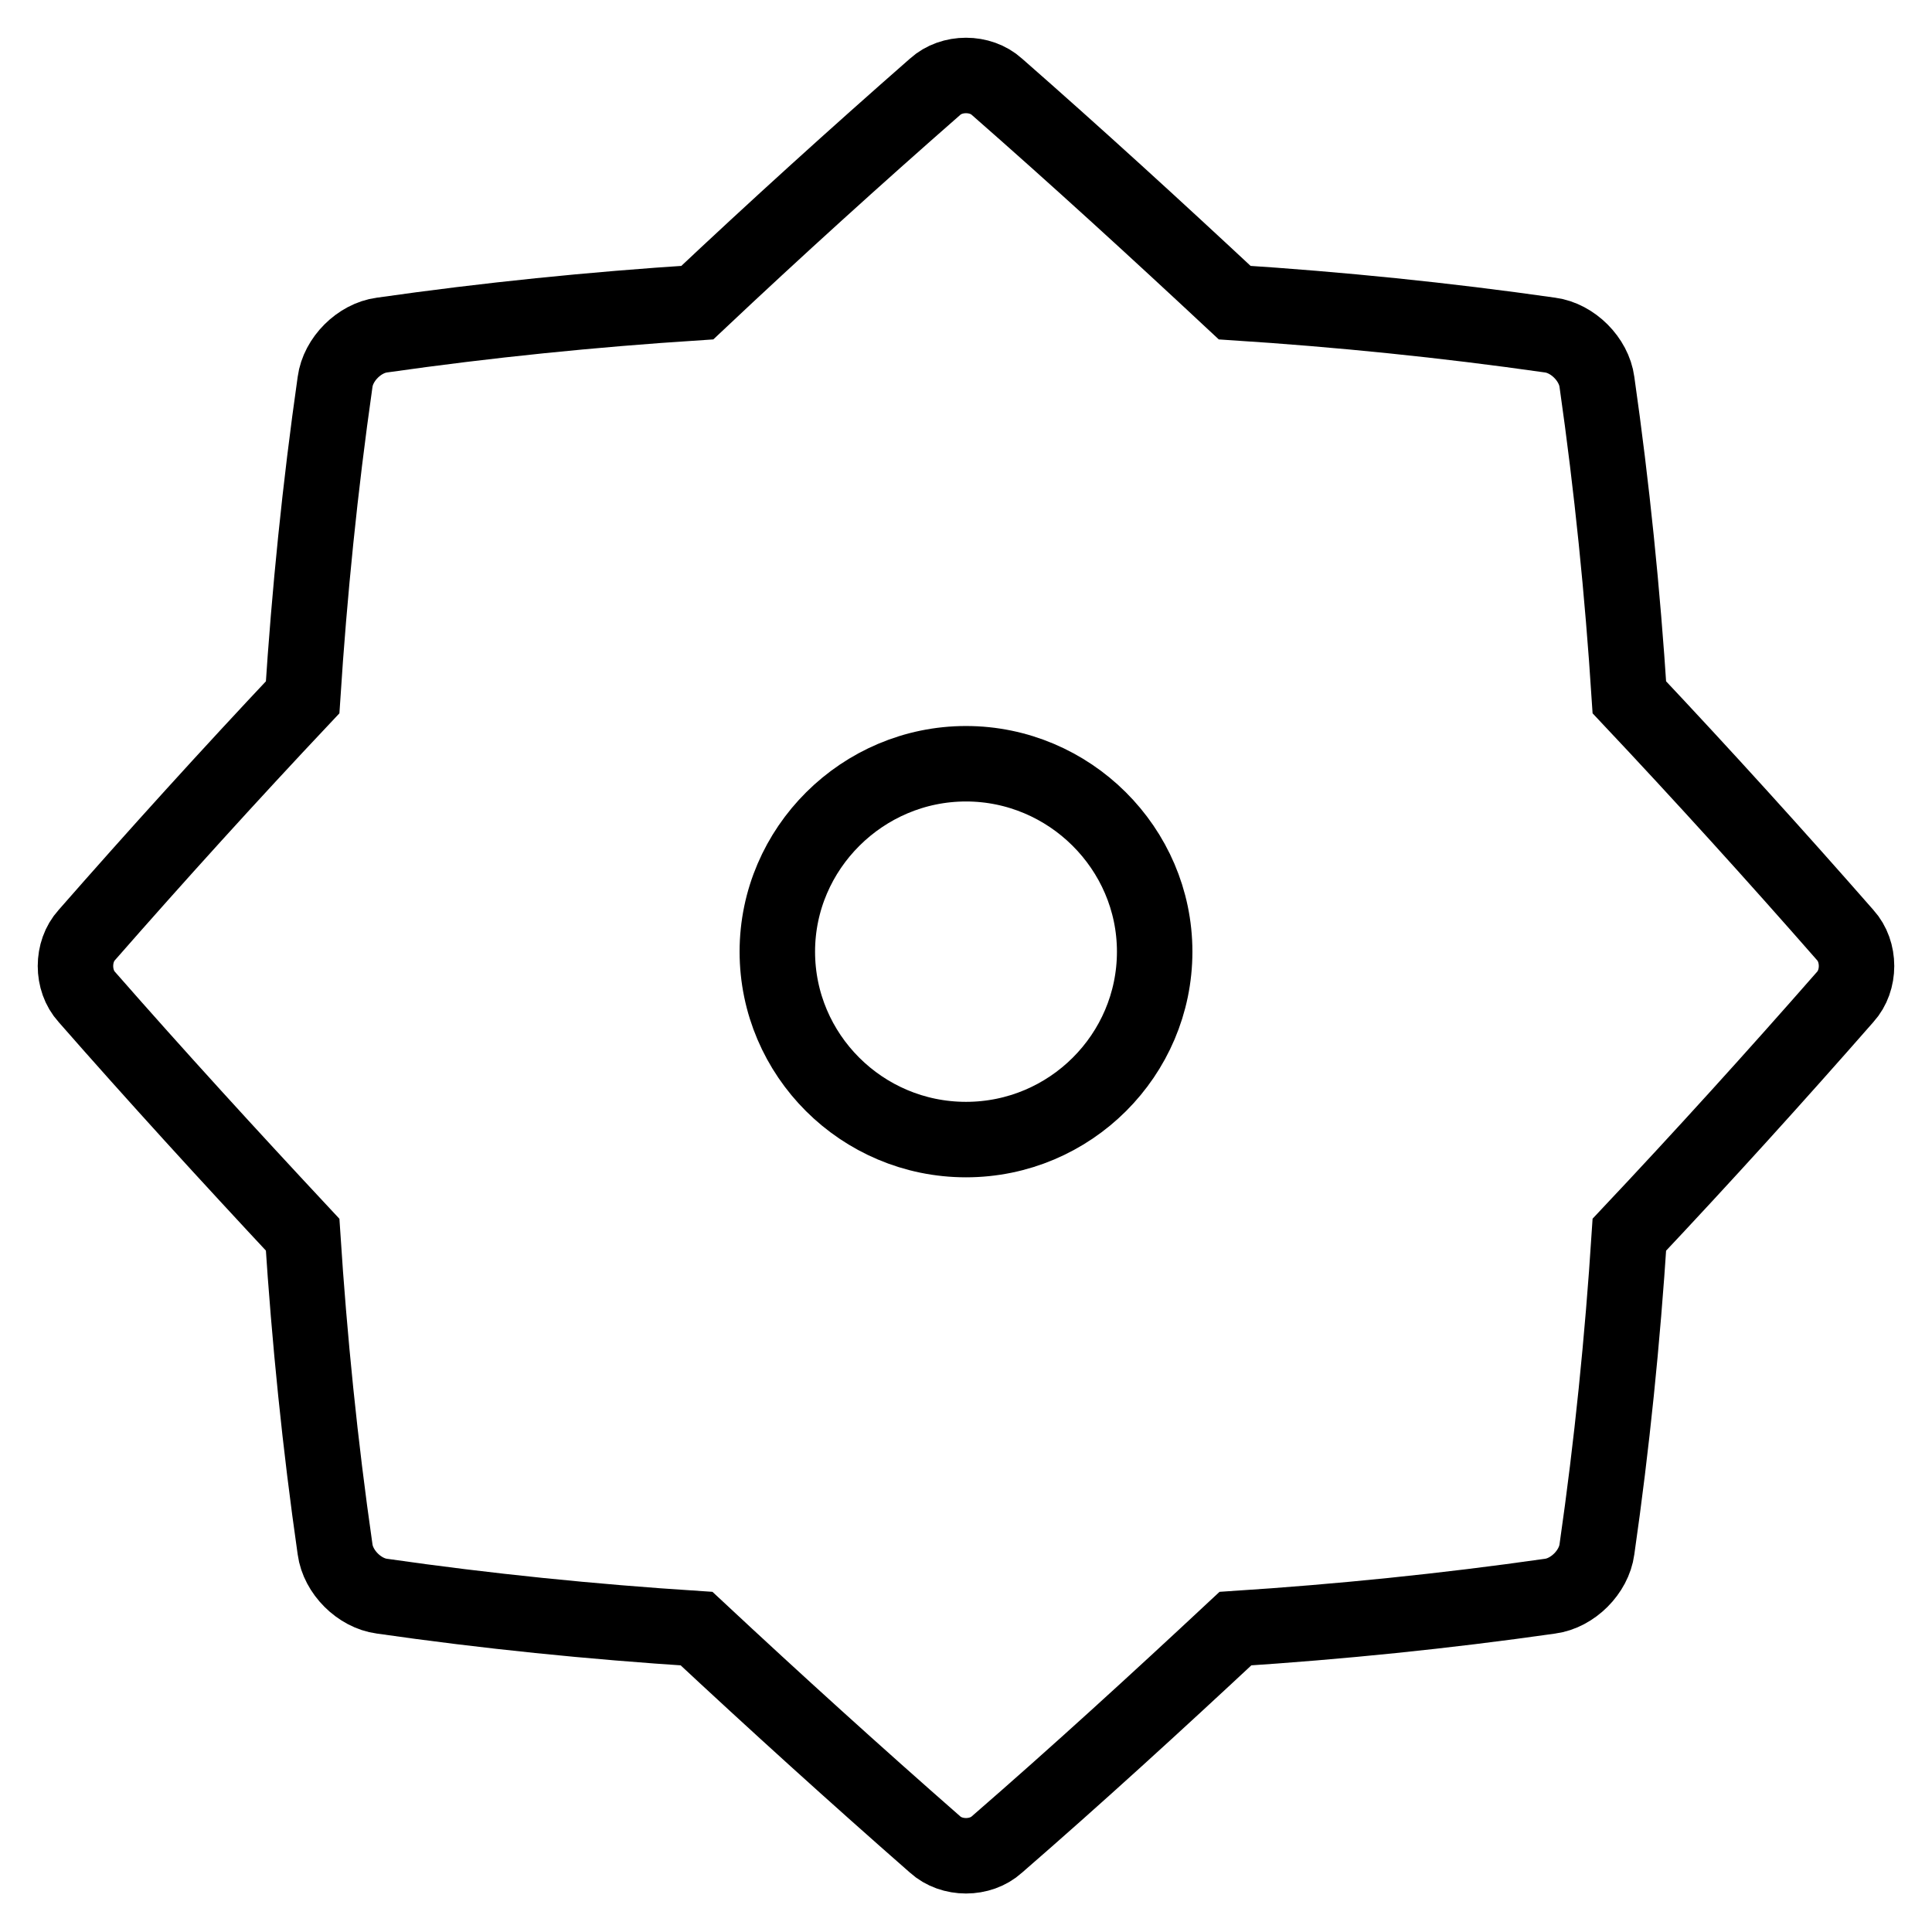
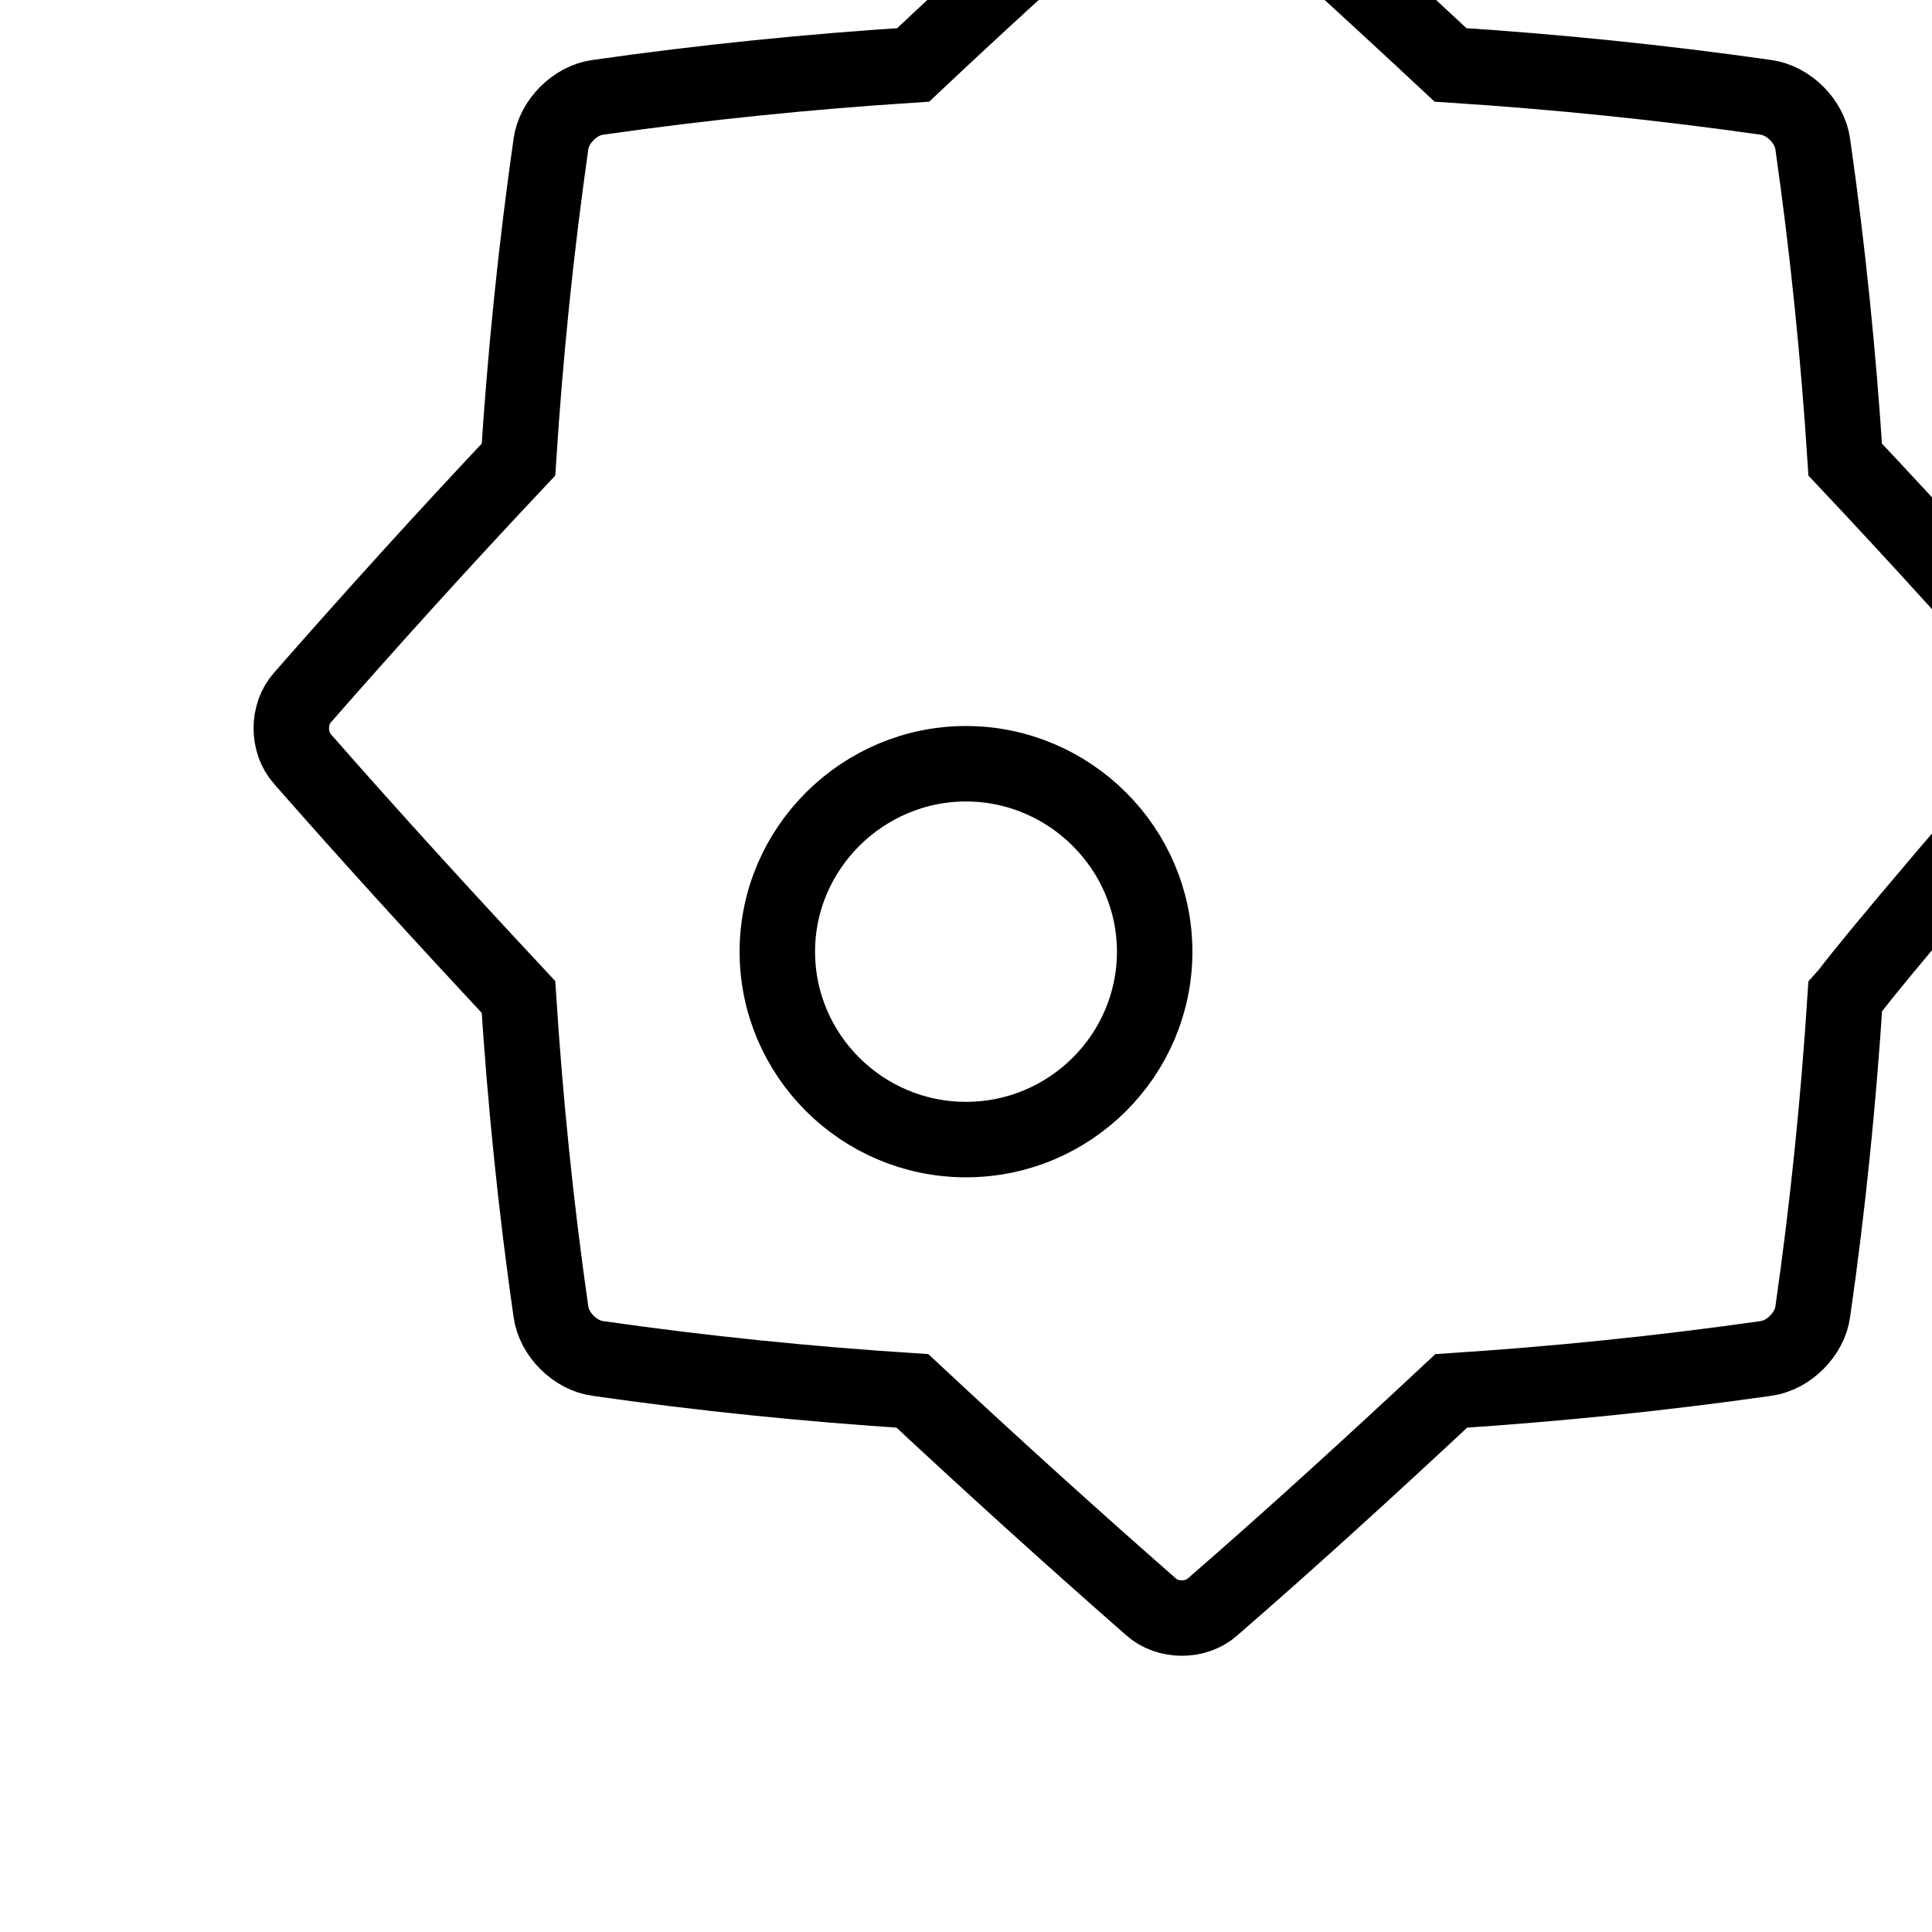
<svg xmlns="http://www.w3.org/2000/svg" version="1.1" x="0px" y="0px" viewBox="0 0 256 256" enable-background="new 0 0 256 256" xml:space="preserve">
  <g>
-     <path stroke-width="10" fill-opacity="0" stroke="#000000" d="M244.5,132.1c-9.2,10.5-18.8,21.1-28.6,31.5c-0.9,13.9-2.3,27.8-4.3,41.7c-0.4,3-3.2,5.8-6.2,6.2 c-14,2-27.9,3.4-41.7,4.3c-10.5,9.8-21,19.4-31.6,28.6c-1.1,1-2.6,1.5-4.1,1.5c-1.5,0-3-0.5-4.1-1.5c-10.5-9.2-21.1-18.8-31.6-28.6 c-13.9-0.9-27.8-2.3-41.7-4.3c-3-0.4-5.8-3.2-6.2-6.2c-2-13.9-3.4-27.8-4.3-41.7c-9.8-10.5-19.4-21-28.6-31.5 c-1-1.1-1.5-2.6-1.5-4.1c0-1.5,0.5-3,1.5-4.1c9.2-10.5,18.8-21.1,28.6-31.5c0.9-13.9,2.3-27.8,4.3-41.8c0.4-3,3.2-5.8,6.2-6.2 c14-2,27.9-3.4,41.8-4.3c10.4-9.8,21-19.4,31.5-28.6c1.1-1,2.6-1.5,4.1-1.5c1.5,0,3,0.5,4.1,1.5c10.5,9.2,21,18.8,31.5,28.6 c13.9,0.9,27.8,2.3,41.8,4.3c3,0.4,5.8,3.2,6.2,6.2c2,14,3.4,27.9,4.3,41.8c9.8,10.4,19.4,21,28.6,31.5c1,1.1,1.5,2.6,1.5,4.1 C246,129.5,245.5,131,244.5,132.1L244.5,132.1z M128,101.2c-13.7,0-25,11.2-25,24.9c0,13.7,11.2,24.9,25,24.9 c13.8,0,25-11.2,25-24.9C153,112.4,141.7,101.2,128,101.2L128,101.2z" />
+     <path stroke-width="10" fill-opacity="0" stroke="#000000" d="M244.5,132.1c-0.9,13.9-2.3,27.8-4.3,41.7c-0.4,3-3.2,5.8-6.2,6.2 c-14,2-27.9,3.4-41.7,4.3c-10.5,9.8-21,19.4-31.6,28.6c-1.1,1-2.6,1.5-4.1,1.5c-1.5,0-3-0.5-4.1-1.5c-10.5-9.2-21.1-18.8-31.6-28.6 c-13.9-0.9-27.8-2.3-41.7-4.3c-3-0.4-5.8-3.2-6.2-6.2c-2-13.9-3.4-27.8-4.3-41.7c-9.8-10.5-19.4-21-28.6-31.5 c-1-1.1-1.5-2.6-1.5-4.1c0-1.5,0.5-3,1.5-4.1c9.2-10.5,18.8-21.1,28.6-31.5c0.9-13.9,2.3-27.8,4.3-41.8c0.4-3,3.2-5.8,6.2-6.2 c14-2,27.9-3.4,41.8-4.3c10.4-9.8,21-19.4,31.5-28.6c1.1-1,2.6-1.5,4.1-1.5c1.5,0,3,0.5,4.1,1.5c10.5,9.2,21,18.8,31.5,28.6 c13.9,0.9,27.8,2.3,41.8,4.3c3,0.4,5.8,3.2,6.2,6.2c2,14,3.4,27.9,4.3,41.8c9.8,10.4,19.4,21,28.6,31.5c1,1.1,1.5,2.6,1.5,4.1 C246,129.5,245.5,131,244.5,132.1L244.5,132.1z M128,101.2c-13.7,0-25,11.2-25,24.9c0,13.7,11.2,24.9,25,24.9 c13.8,0,25-11.2,25-24.9C153,112.4,141.7,101.2,128,101.2L128,101.2z" />
  </g>
</svg>